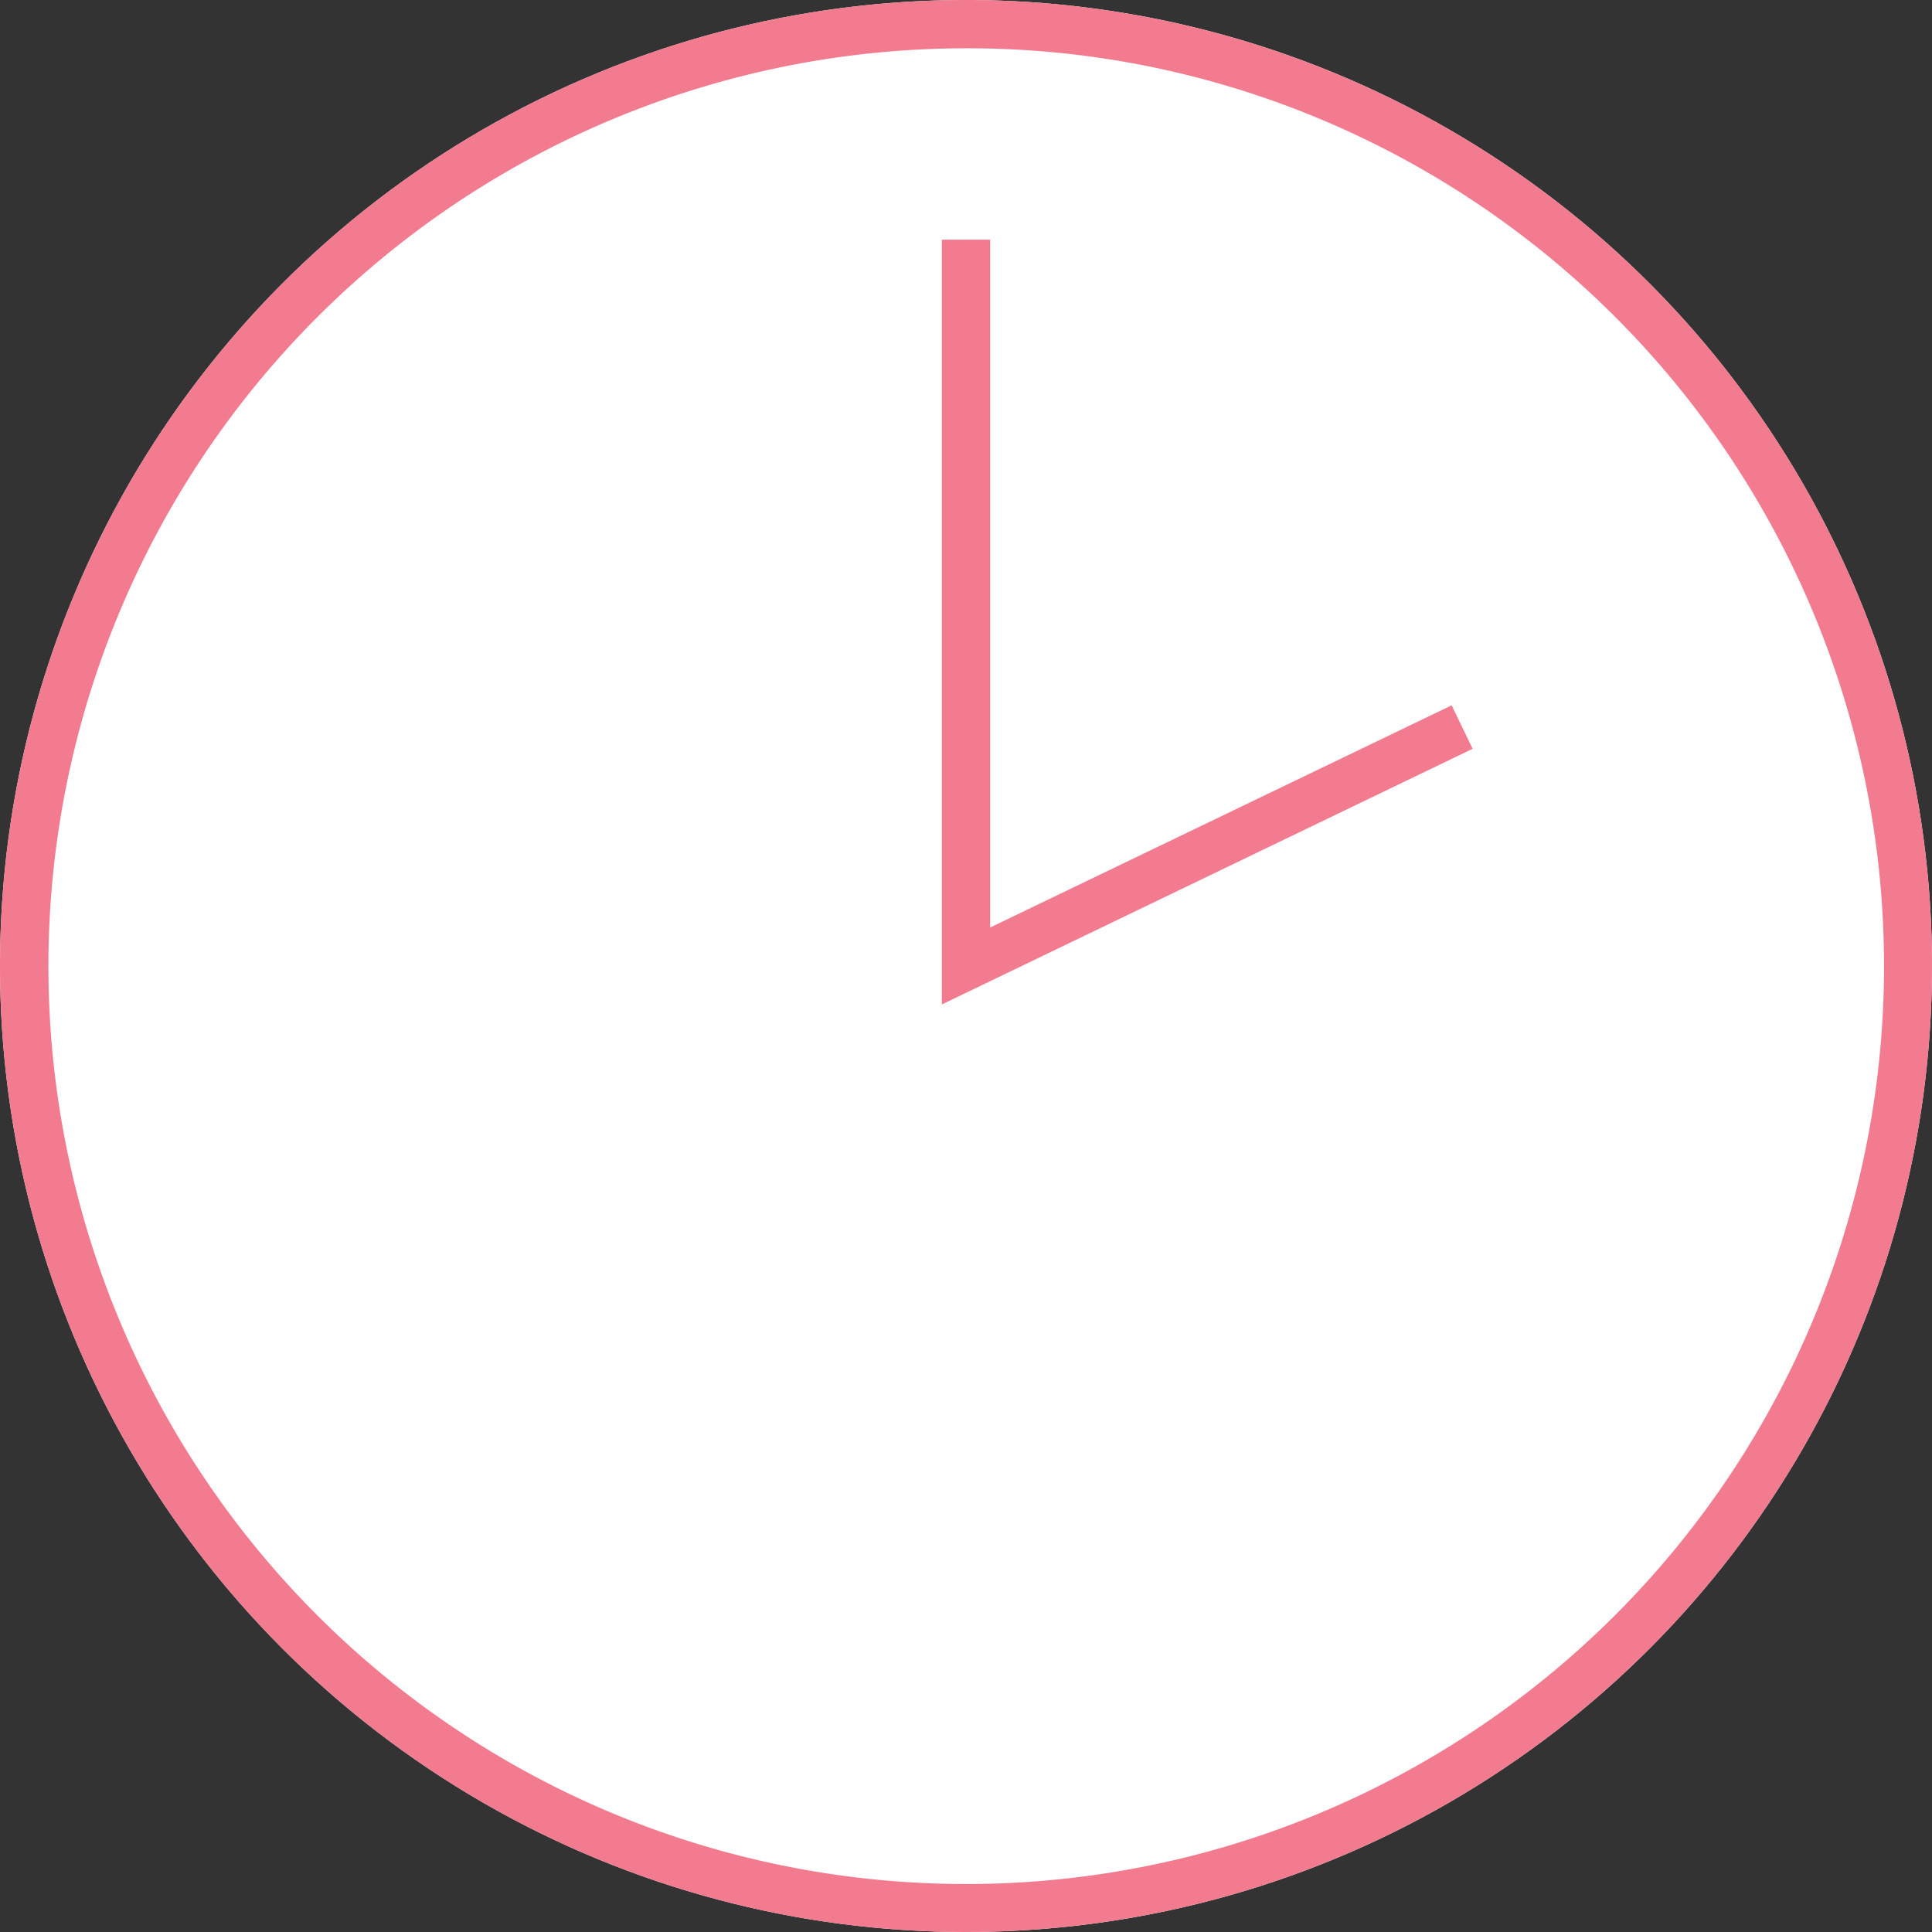
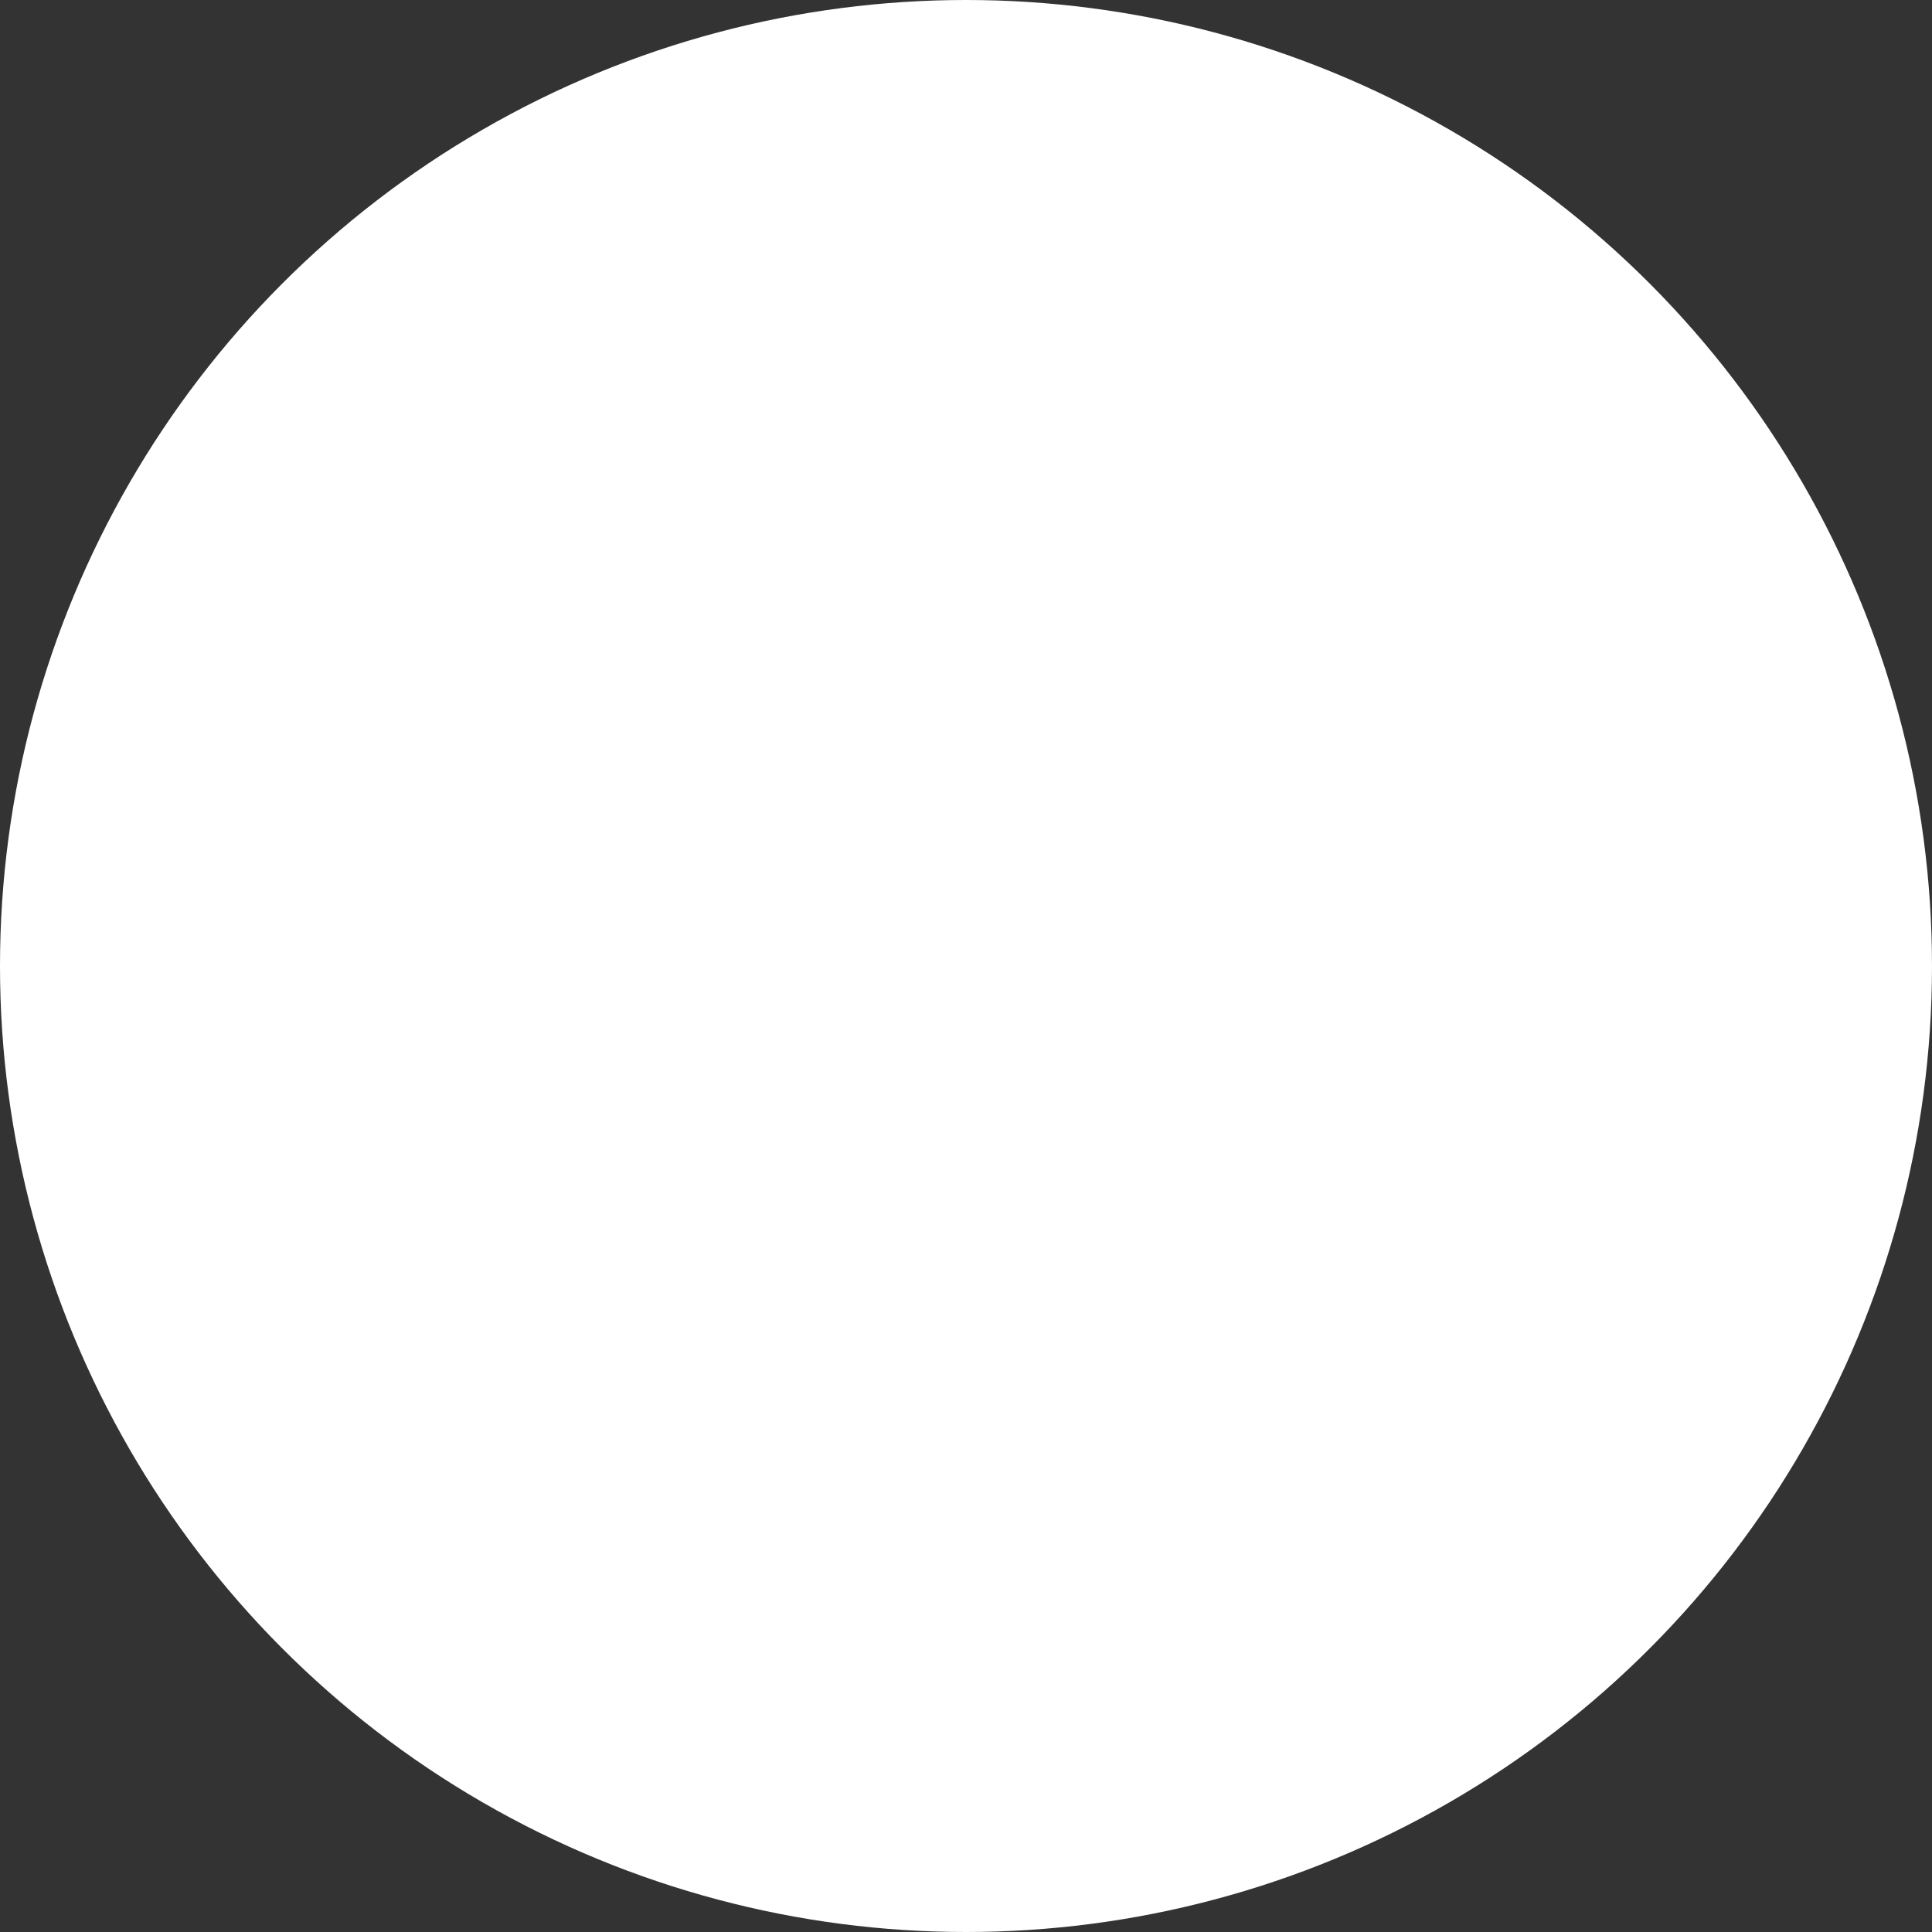
<svg xmlns="http://www.w3.org/2000/svg" width="40" height="40" viewBox="0 0 40 40">
  <rect x="0" y="0" width="40" height="40" fill="#333333" stroke="none" />
  <g transform="translate(0)">
    <circle cx="20" cy="20" r="20" transform="translate(0)" fill="#fff" />
-     <path d="M20,1a19.005,19.005,0,0,0-7.4,36.507A19.005,19.005,0,0,0,27.4,2.493,18.88,18.88,0,0,0,20,1m0-1A20,20,0,1,1,0,20,20,20,0,0,1,20,0Z" transform="translate(0)" fill="#f37b8f" />
-     <path d="M1706.875,614.074V598.24h1v14.241l9.555-4.6.434.9Z" transform="translate(-1687.375 -593.278)" fill="#f37b8f" />
  </g>
</svg>